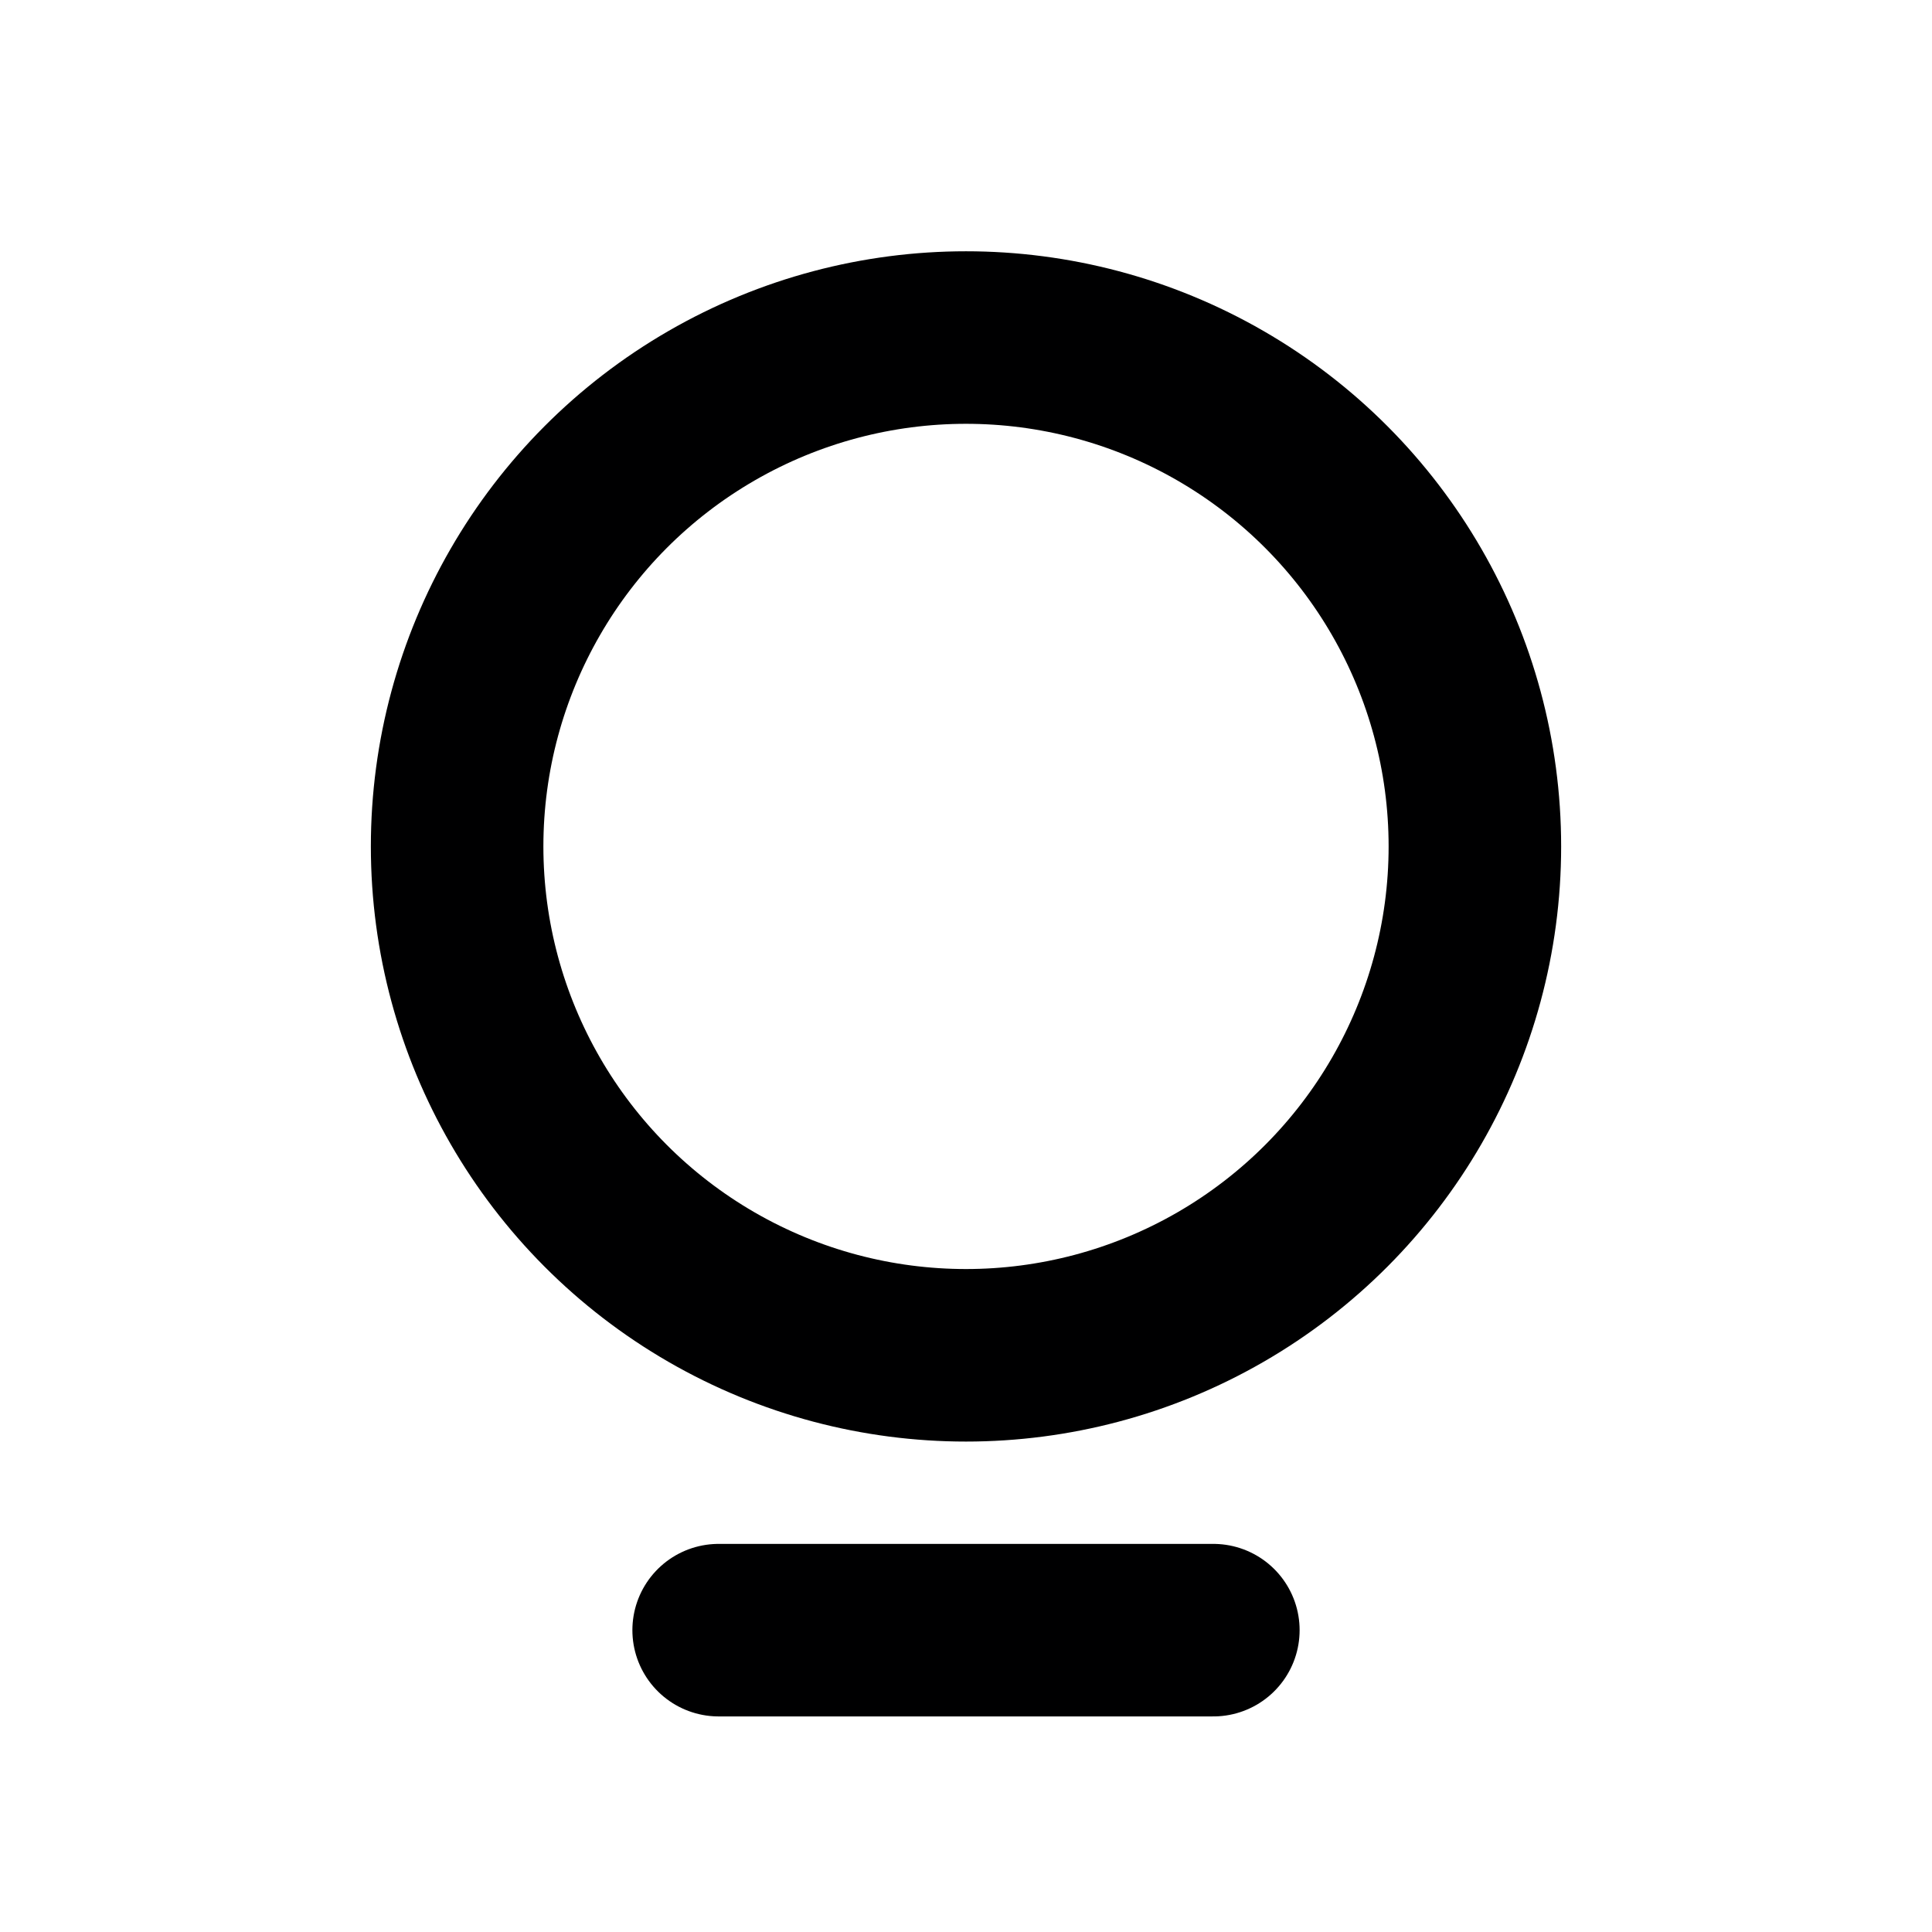
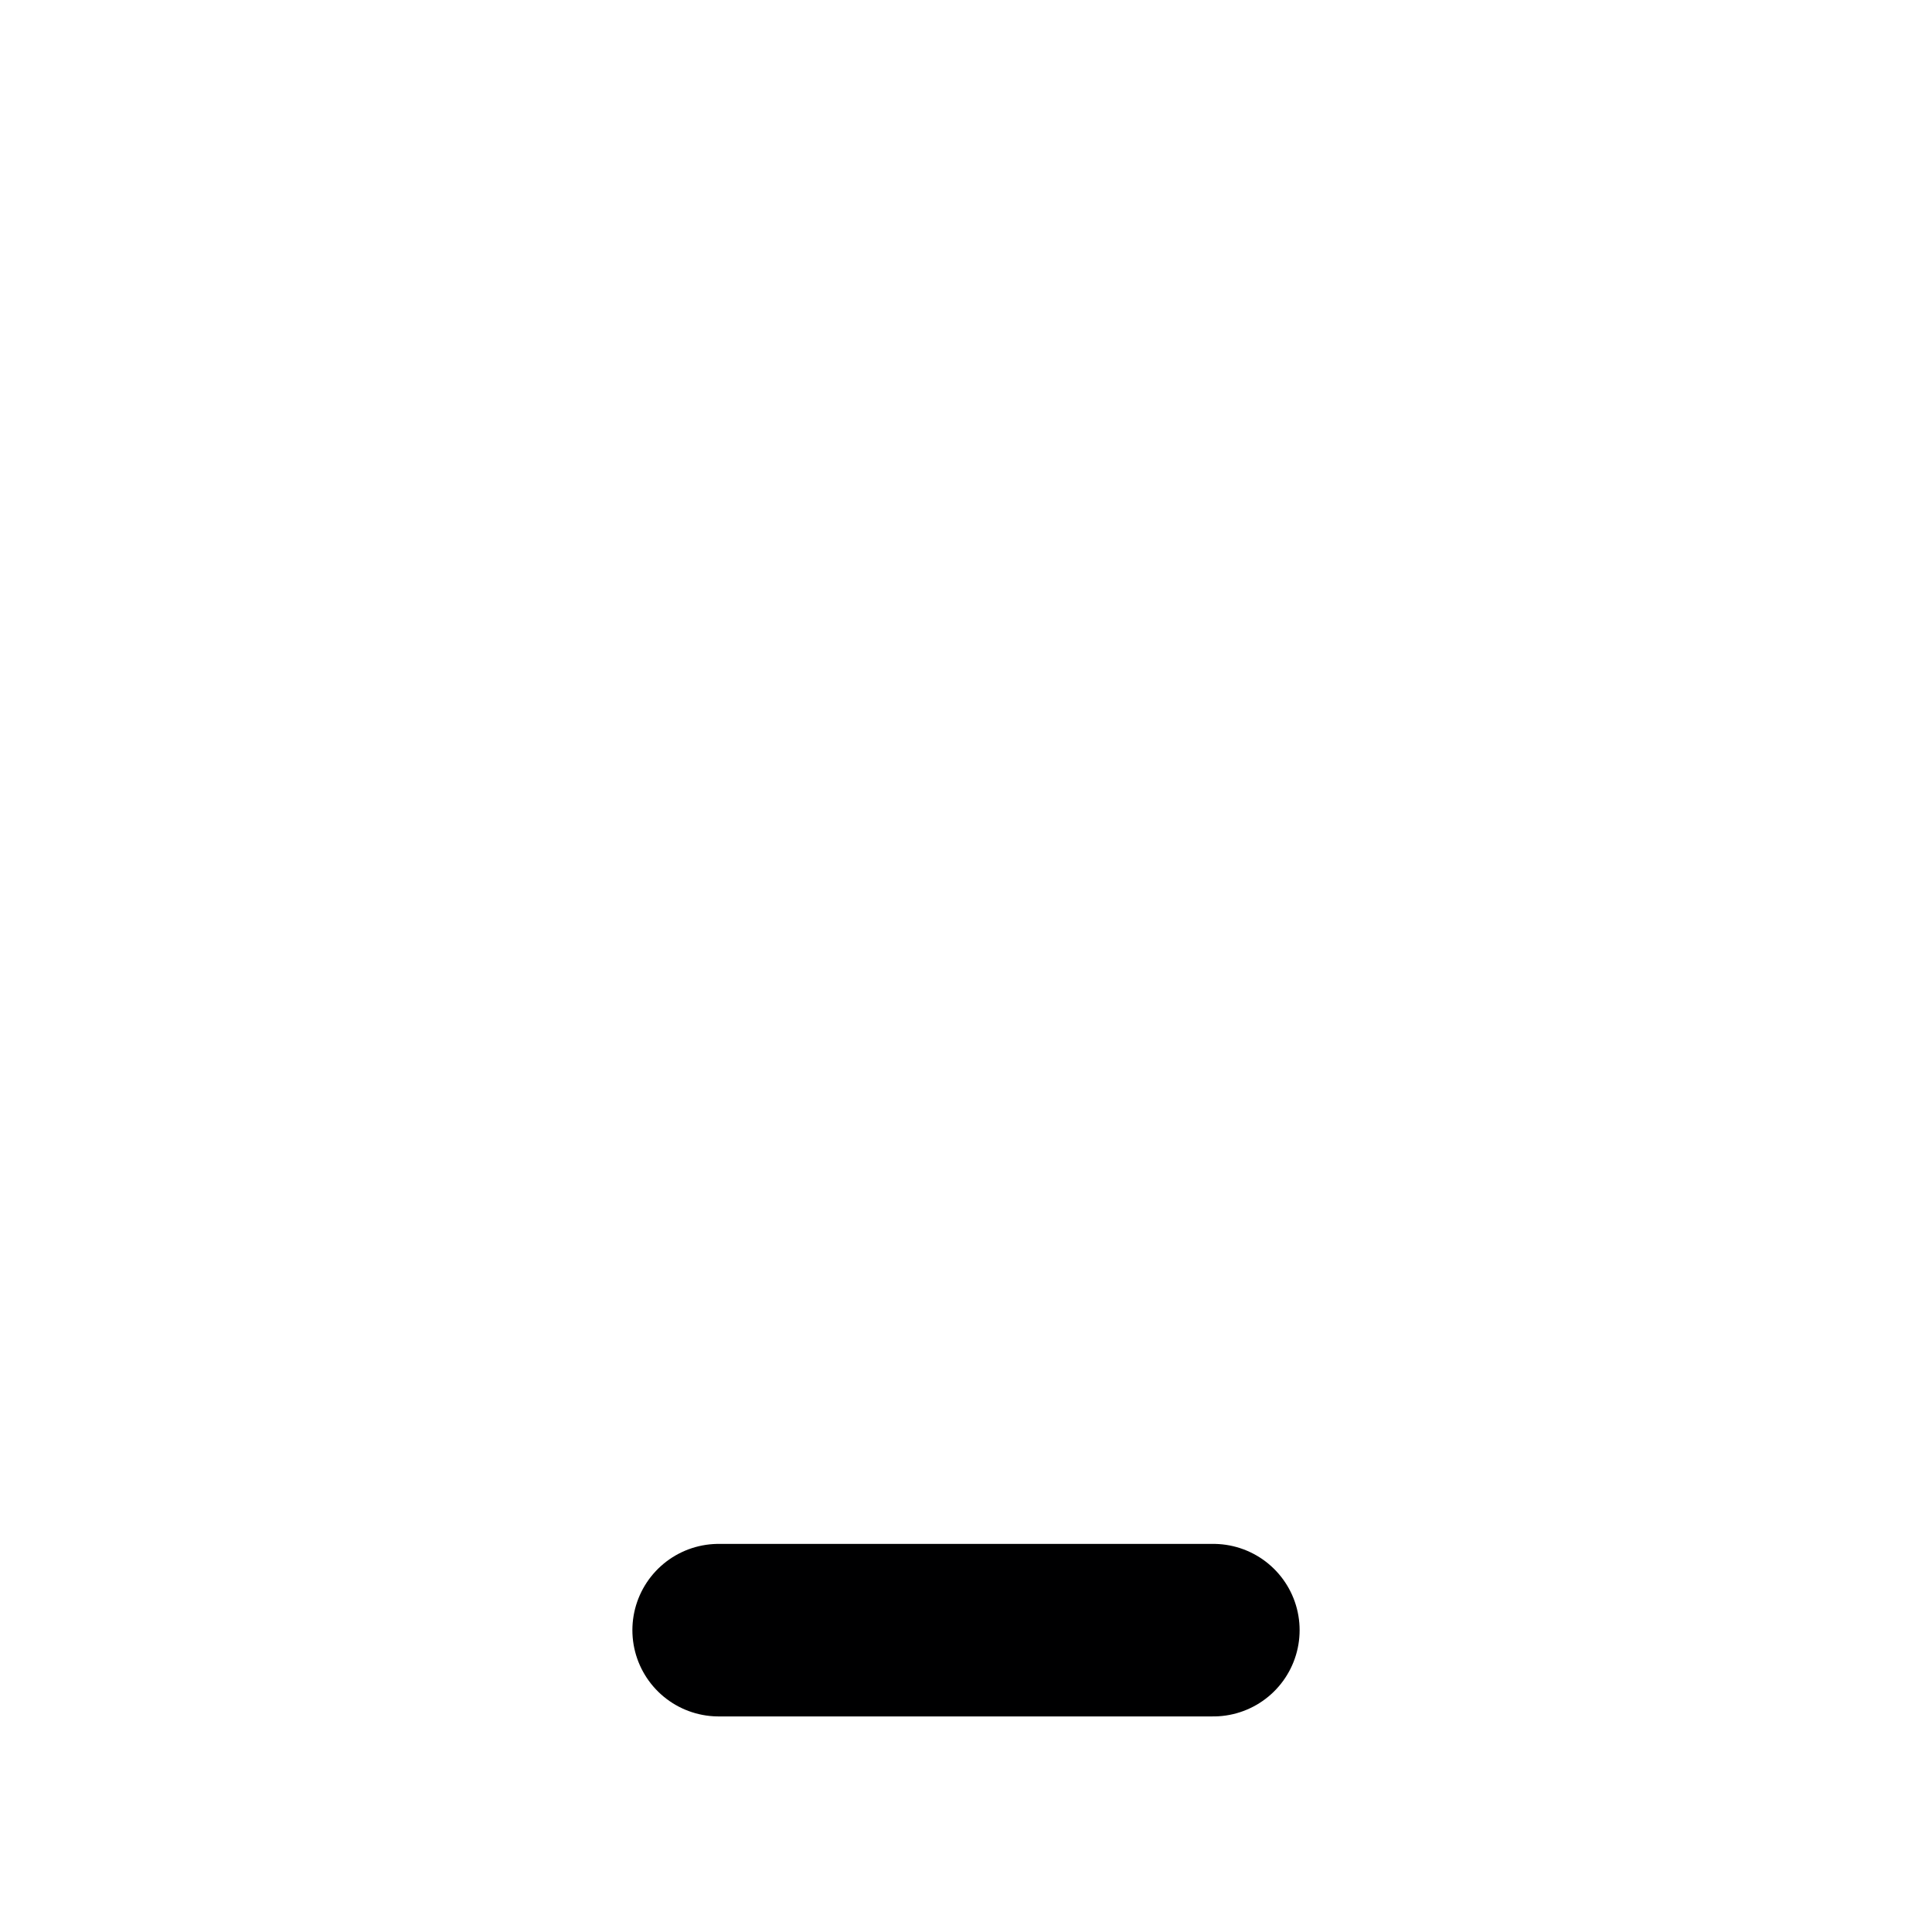
<svg xmlns="http://www.w3.org/2000/svg" id="Слой_1" data-name="Слой 1" viewBox="0 0 113.1 113.1">
  <defs>
    <style>.cls-1{fill:none;stroke:#000001;stroke-linecap:round;stroke-miterlimit:10;stroke-width:10.1px;}</style>
  </defs>
  <title>Raiffeisen_школа</title>
  <line class="cls-1" x1="71.03" y1="95.43" x2="42.07" y2="95.43" />
-   <circle class="cls-1" cx="56.55" cy="49.55" r="29.79" />
</svg>